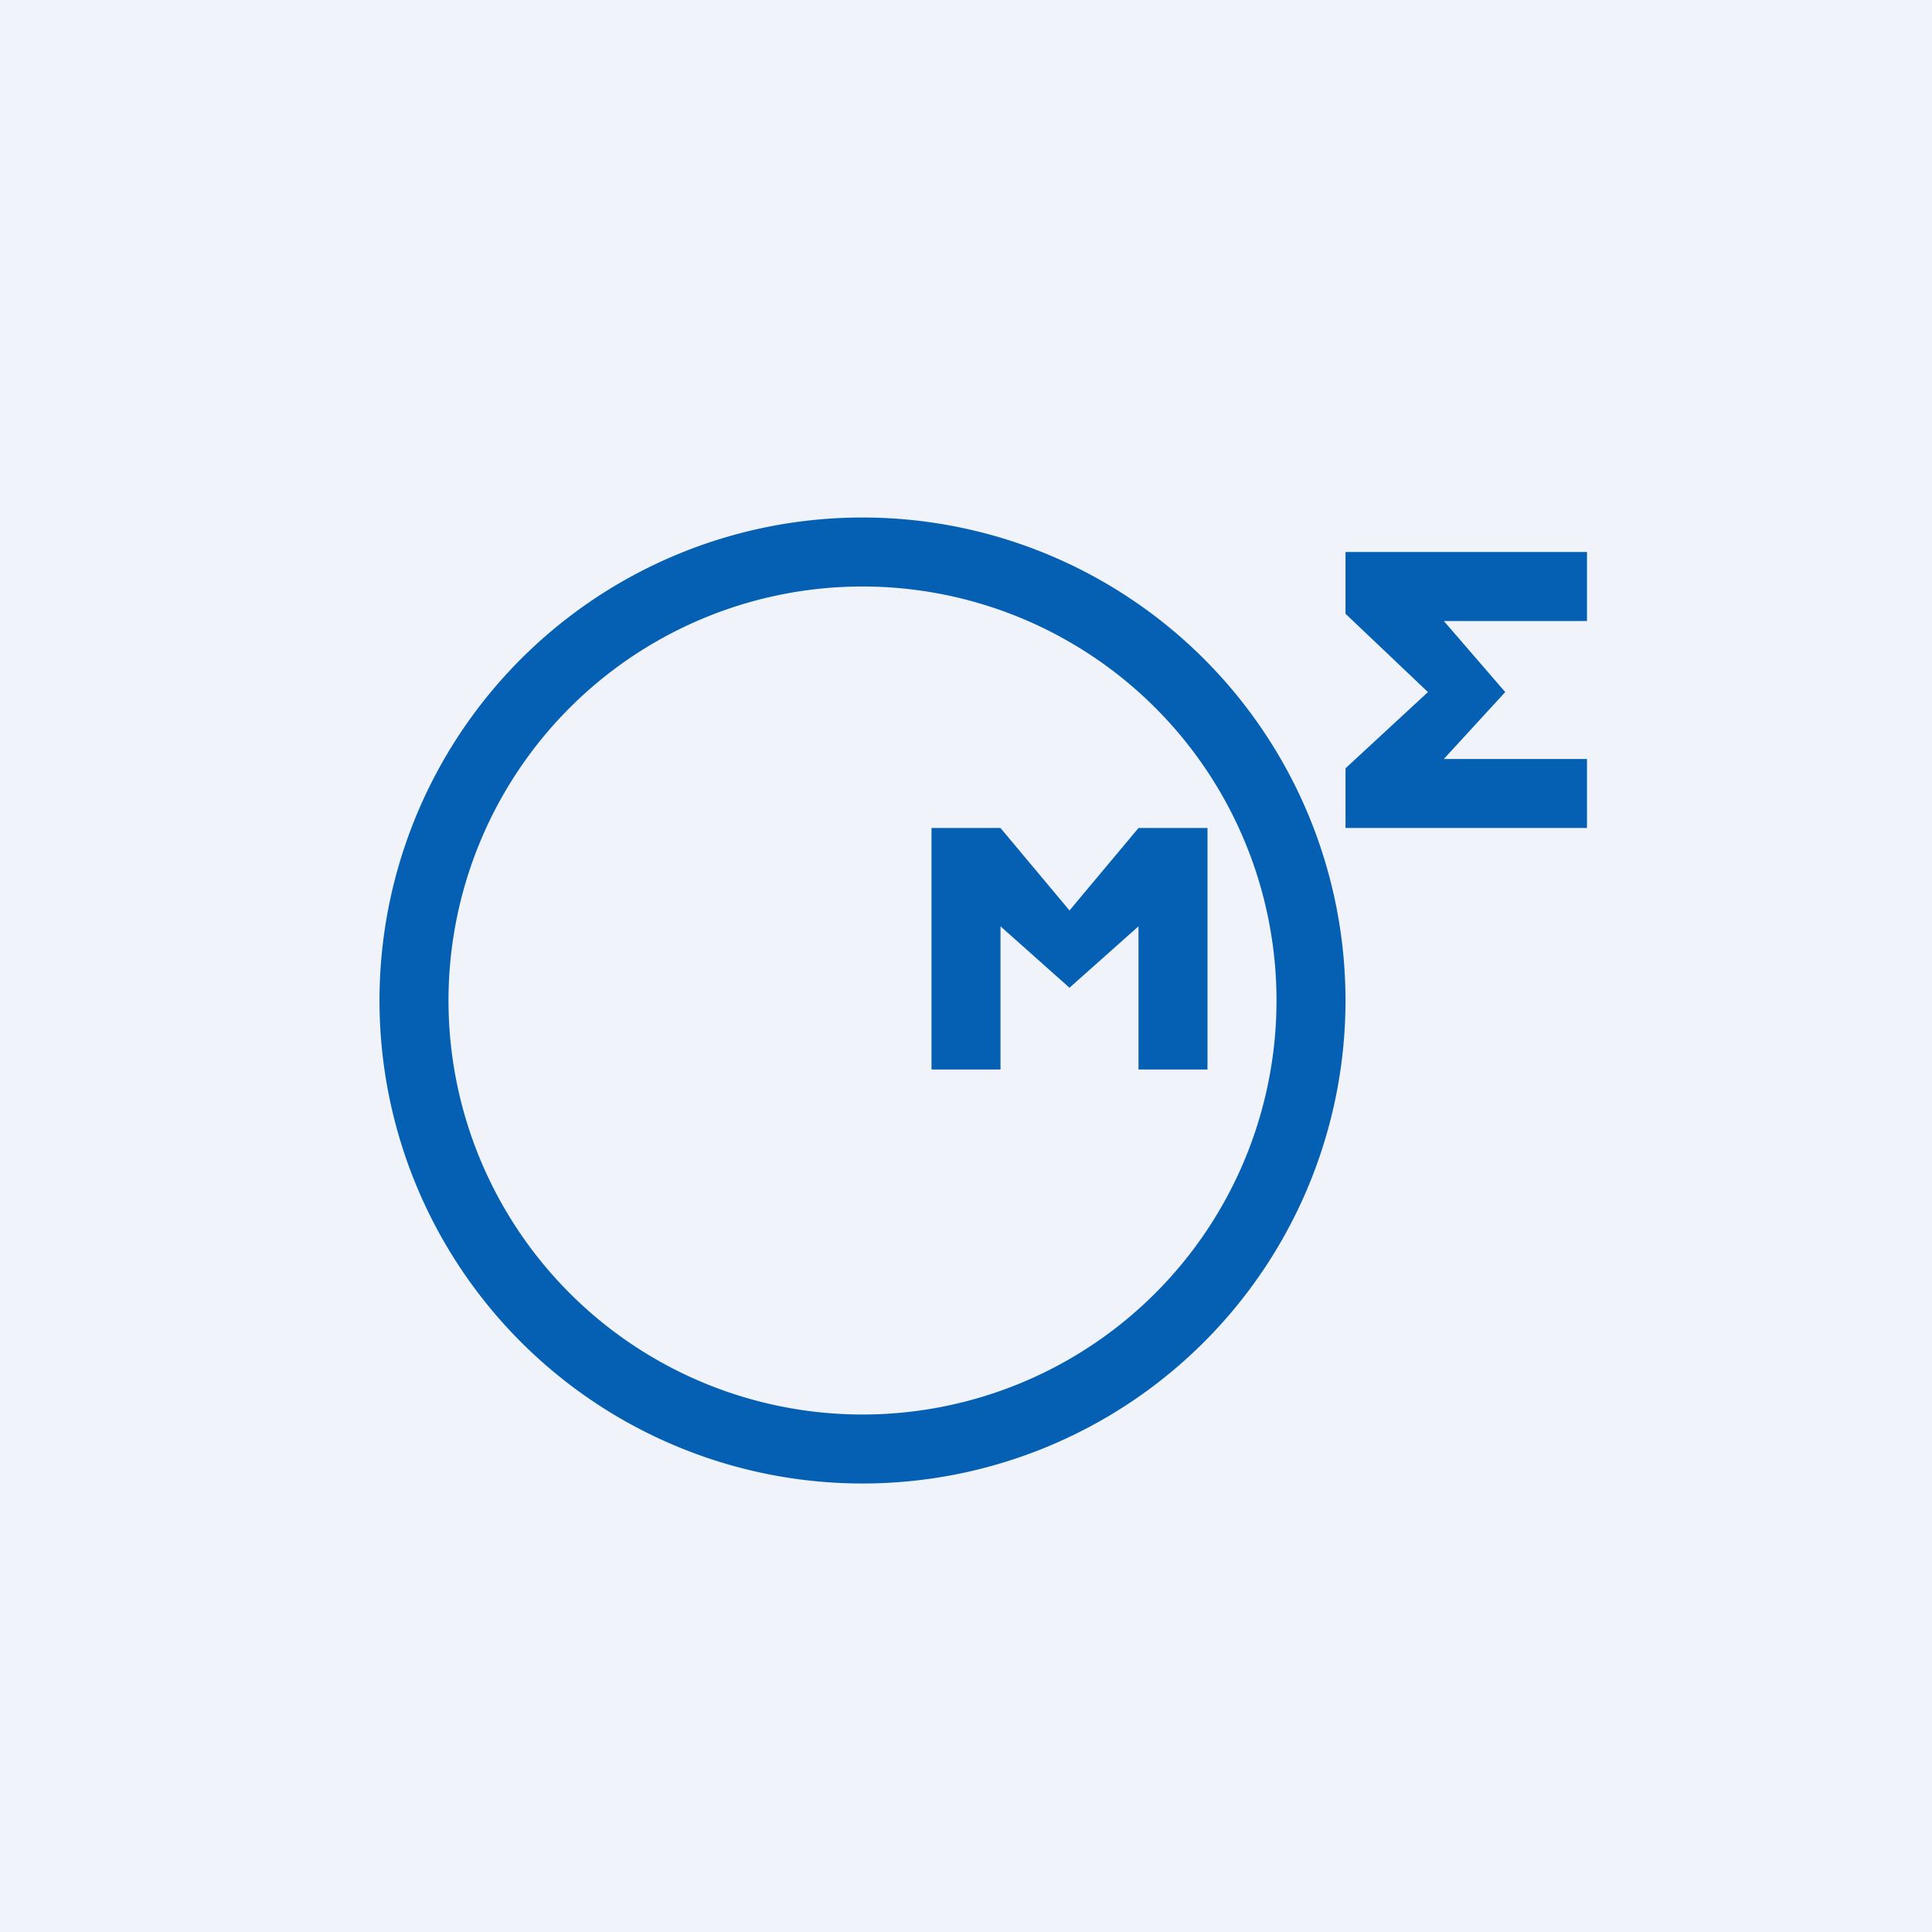
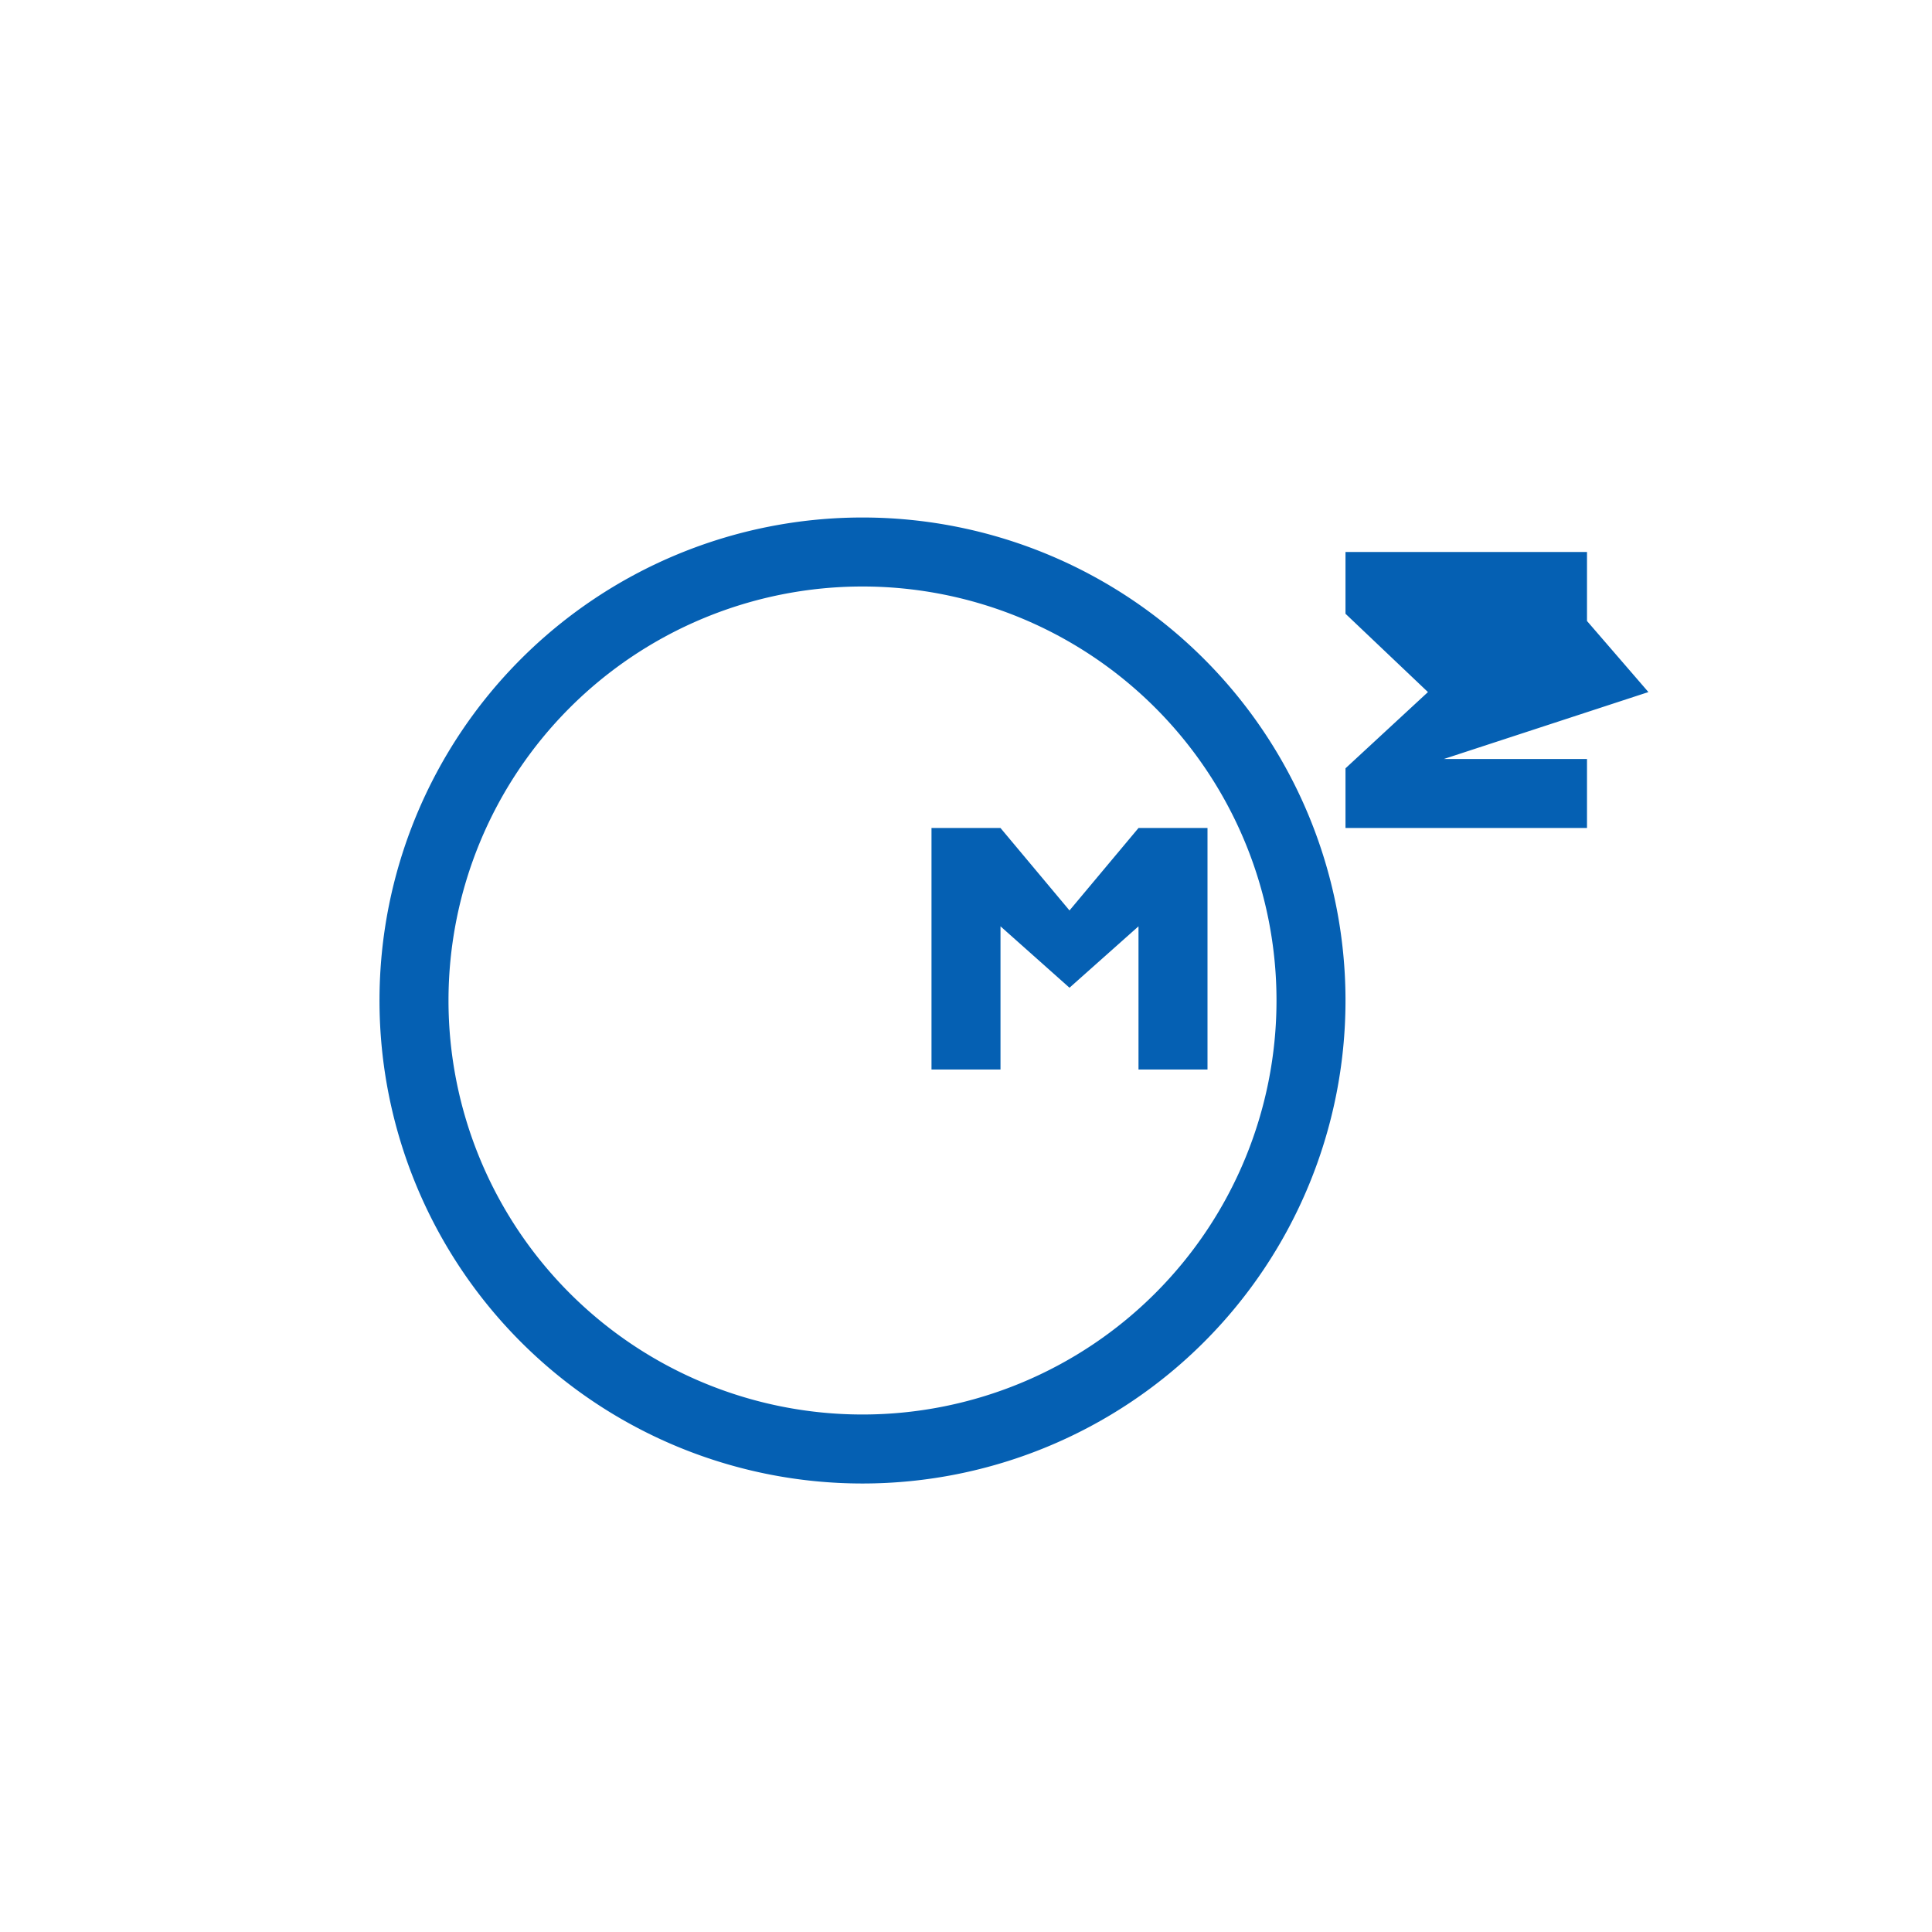
<svg xmlns="http://www.w3.org/2000/svg" width="56" height="56" viewBox="0 0 56 56">
-   <path fill="#F0F3FA" d="M0 0h56v56H0z" />
-   <path fill-rule="evenodd" d="M25 43a14 14 0 1 0 0-28 14 14 0 0 0 0 28zm0-2a12 12 0 1 0 0-24 12 12 0 0 0 0 24zm2-17v7h2v-4.15l2 1.78 2-1.78V31h2v-7h-2l-2 2.39L29 24h-2zm19 0h-7v-1.73l2.39-2.21L39 17.79V16h7v2h-4.15l1.78 2.06L41.85 22H46v2z" fill="#0560B3" />
+   <path fill-rule="evenodd" d="M25 43a14 14 0 1 0 0-28 14 14 0 0 0 0 28zm0-2a12 12 0 1 0 0-24 12 12 0 0 0 0 24zm2-17v7h2v-4.15l2 1.78 2-1.78V31h2v-7h-2l-2 2.39L29 24h-2zm19 0h-7v-1.73l2.39-2.21L39 17.79V16h7v2l1.78 2.06L41.85 22H46v2z" fill="#0560B3" />
</svg>